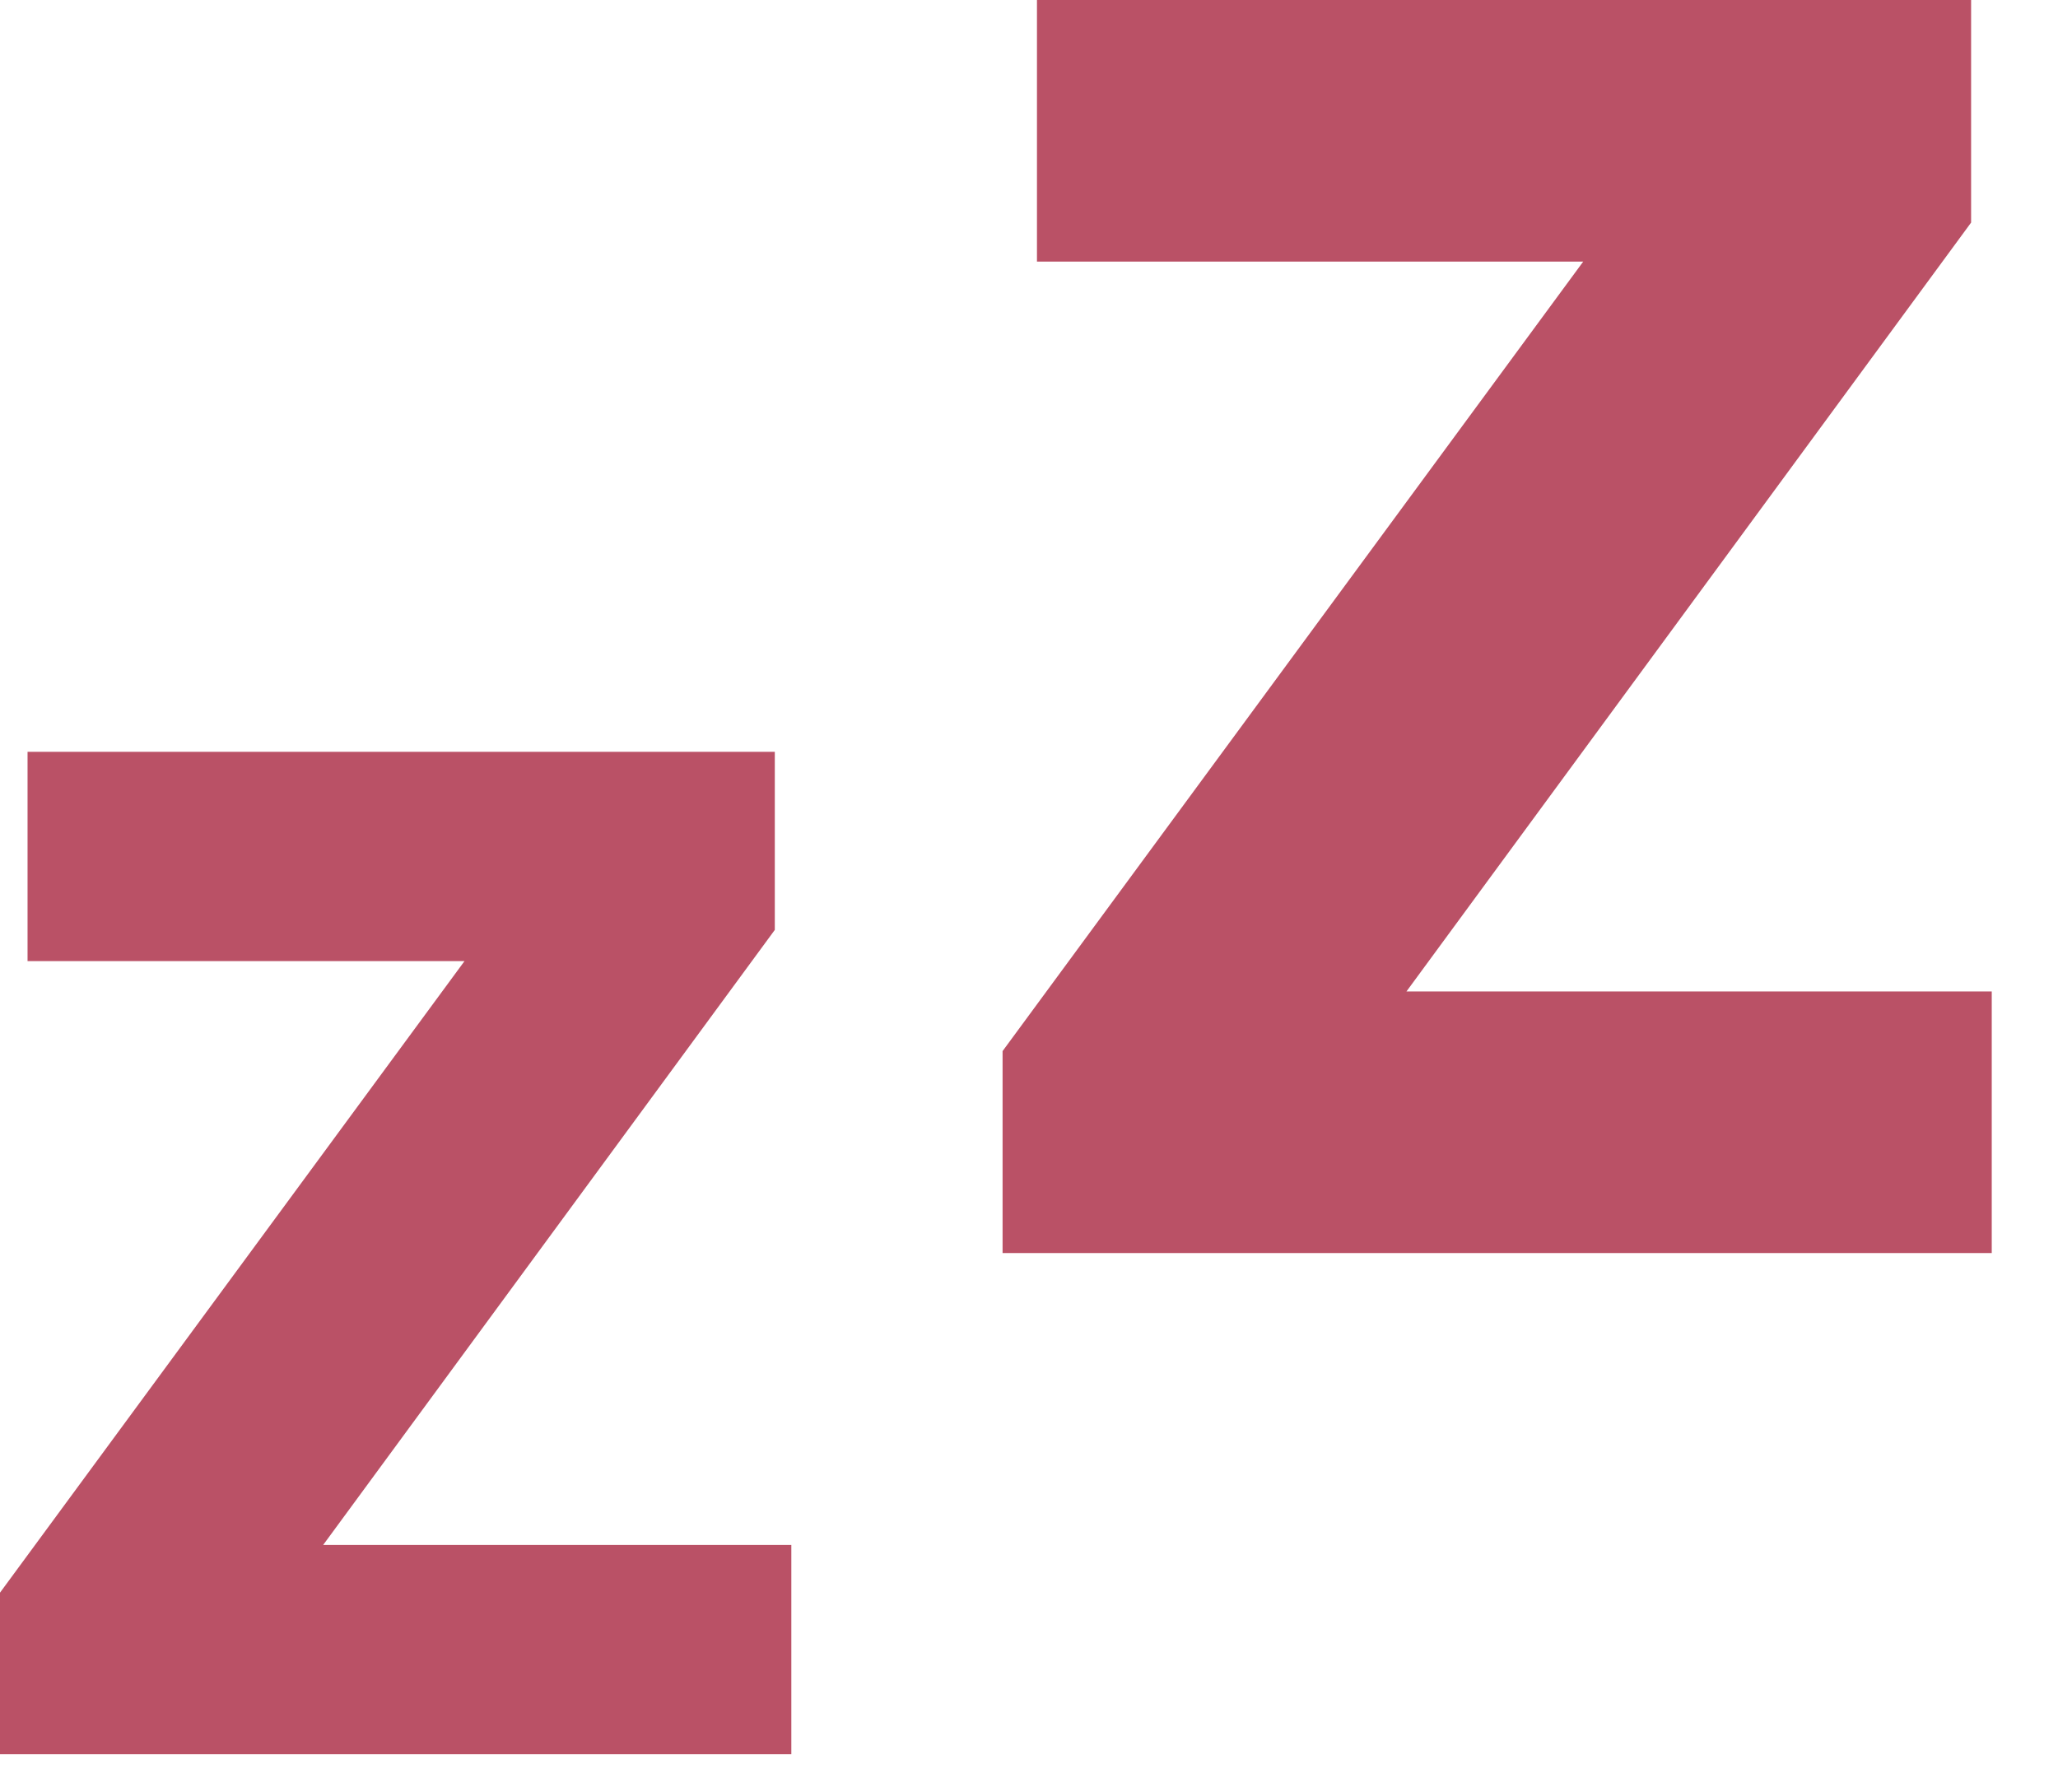
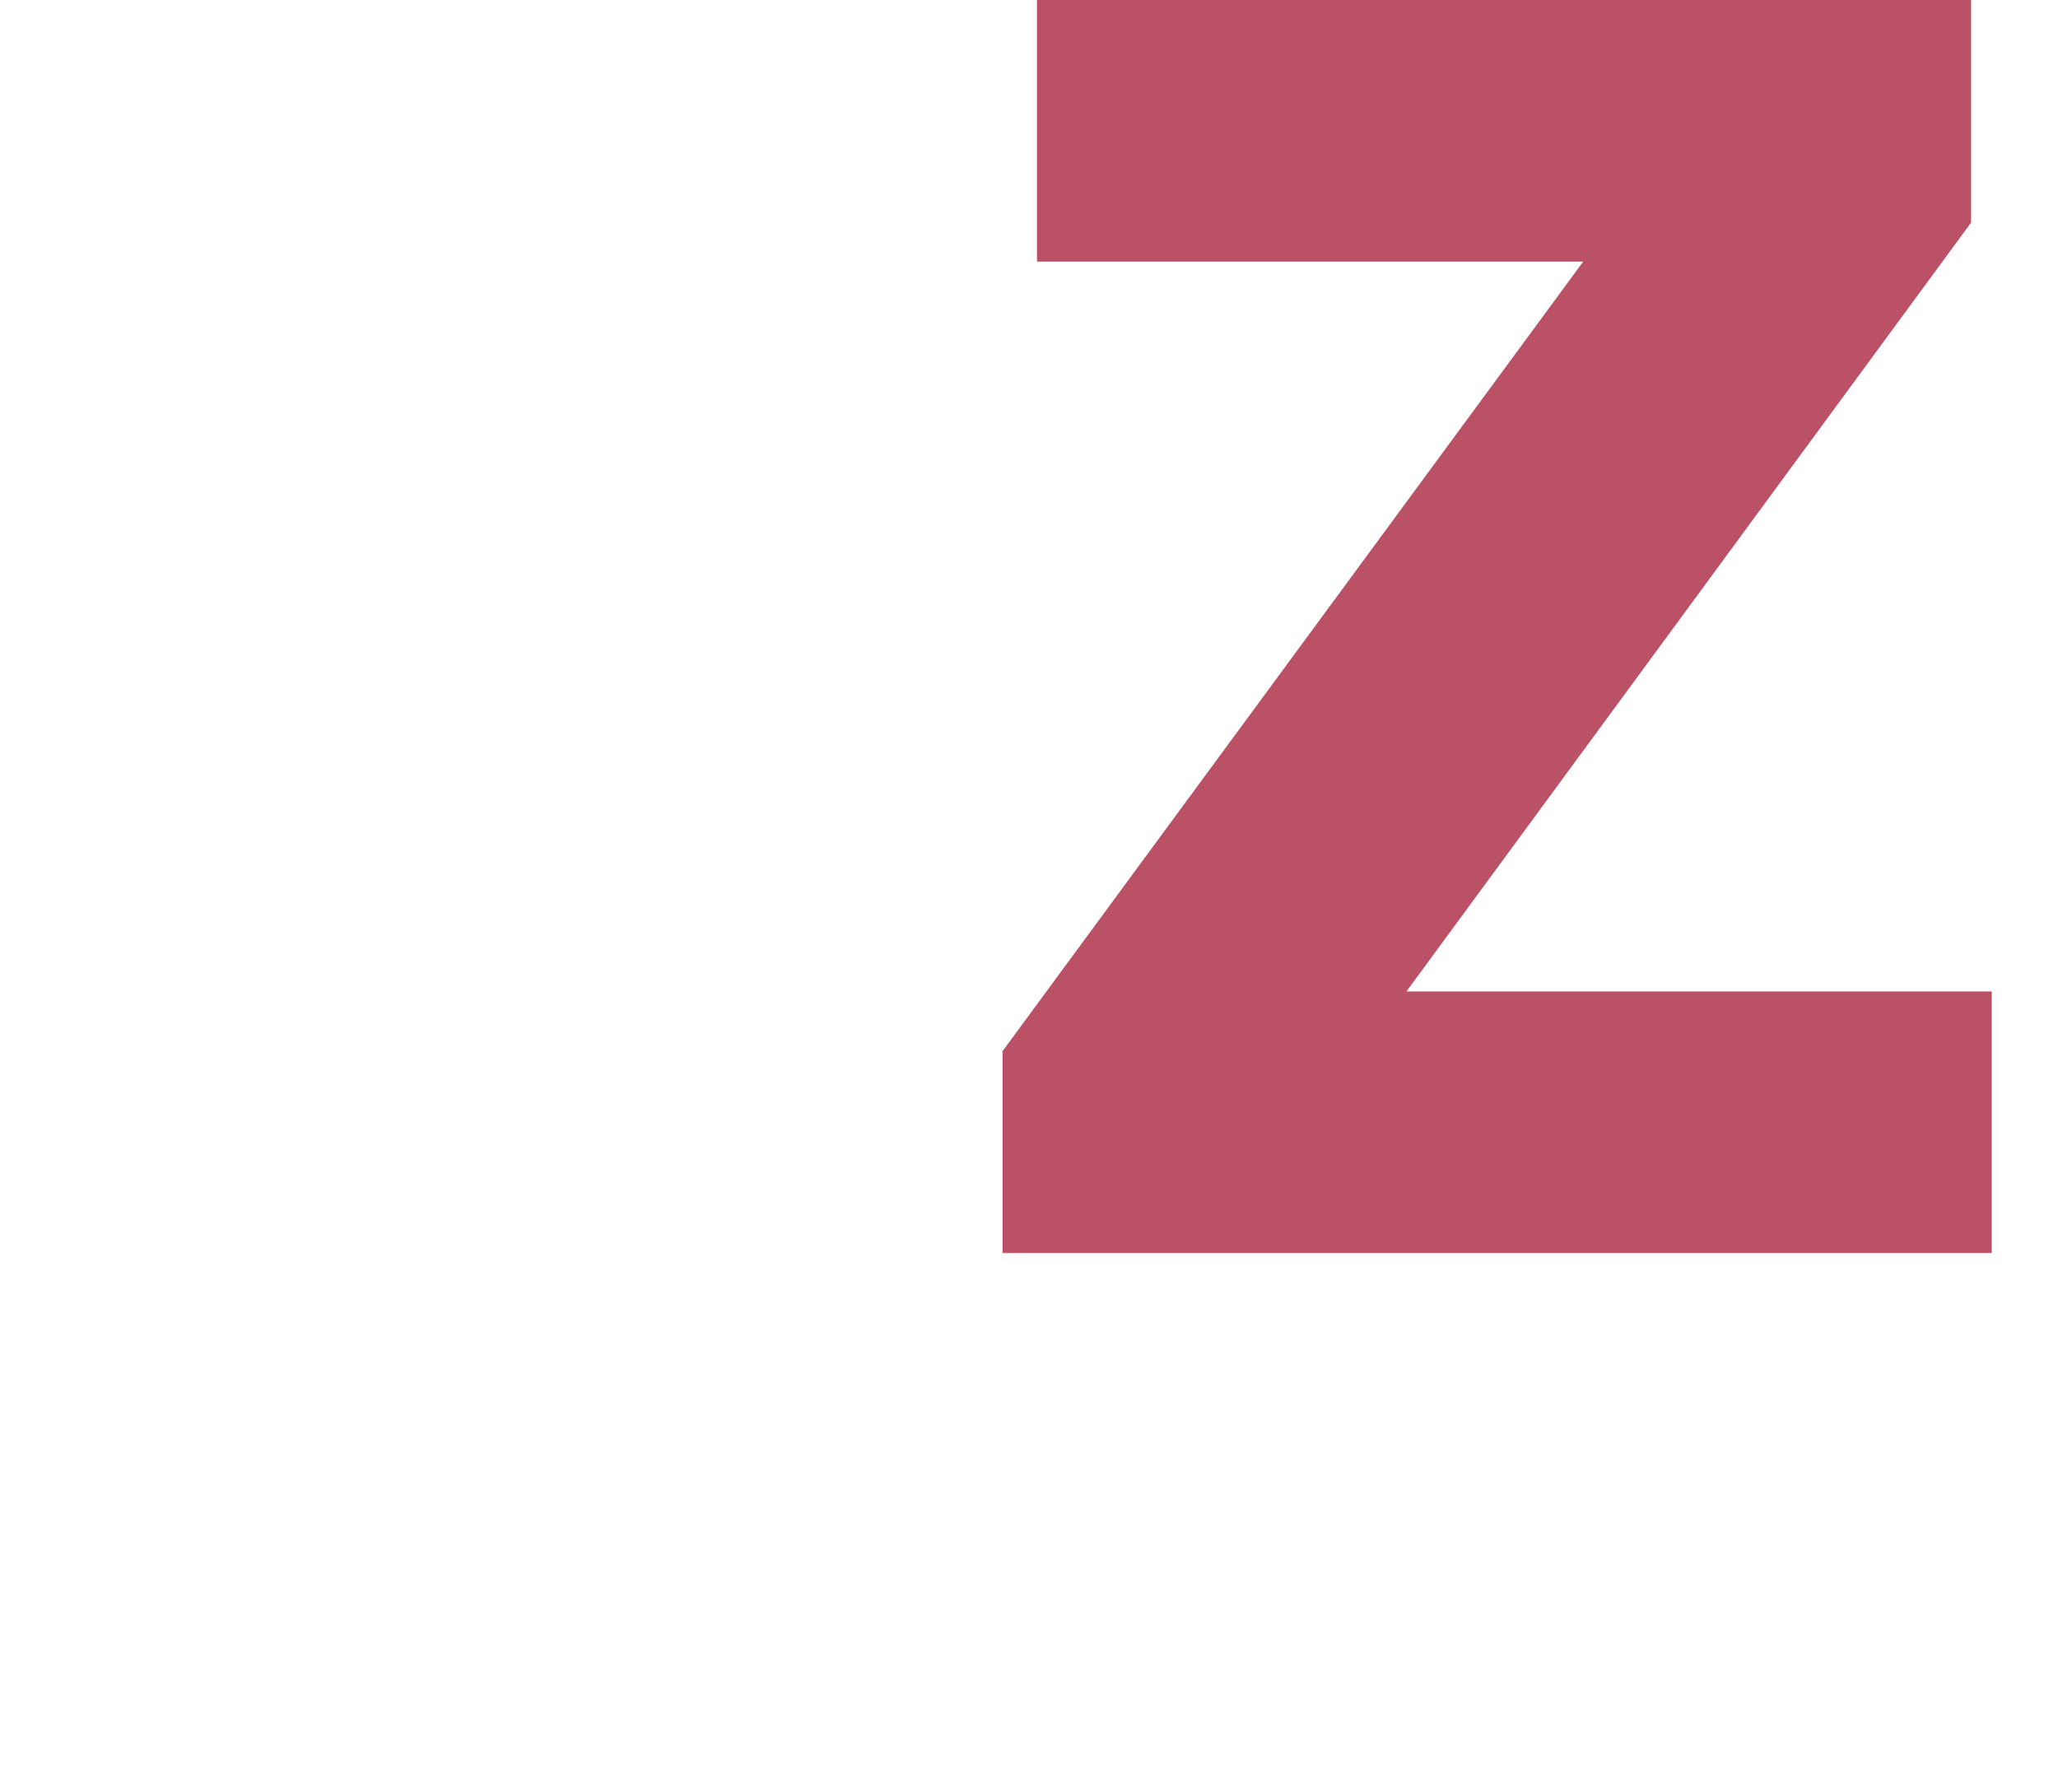
<svg xmlns="http://www.w3.org/2000/svg" width="31" height="27" viewBox="0 0 31 27" fill="none">
  <path d="M30.002 18.876H15.102V15.834L23.848 3.941H15.62V0H29.691V3.353L21.186 14.935H30.002V18.876Z" fill="#BA5166" />
-   <path d="M11.92 26.426H0V23.992L6.997 14.478H0.415V11.325H11.671V14.008L4.868 23.273H11.92V26.426Z" fill="#BA5166" />
</svg>